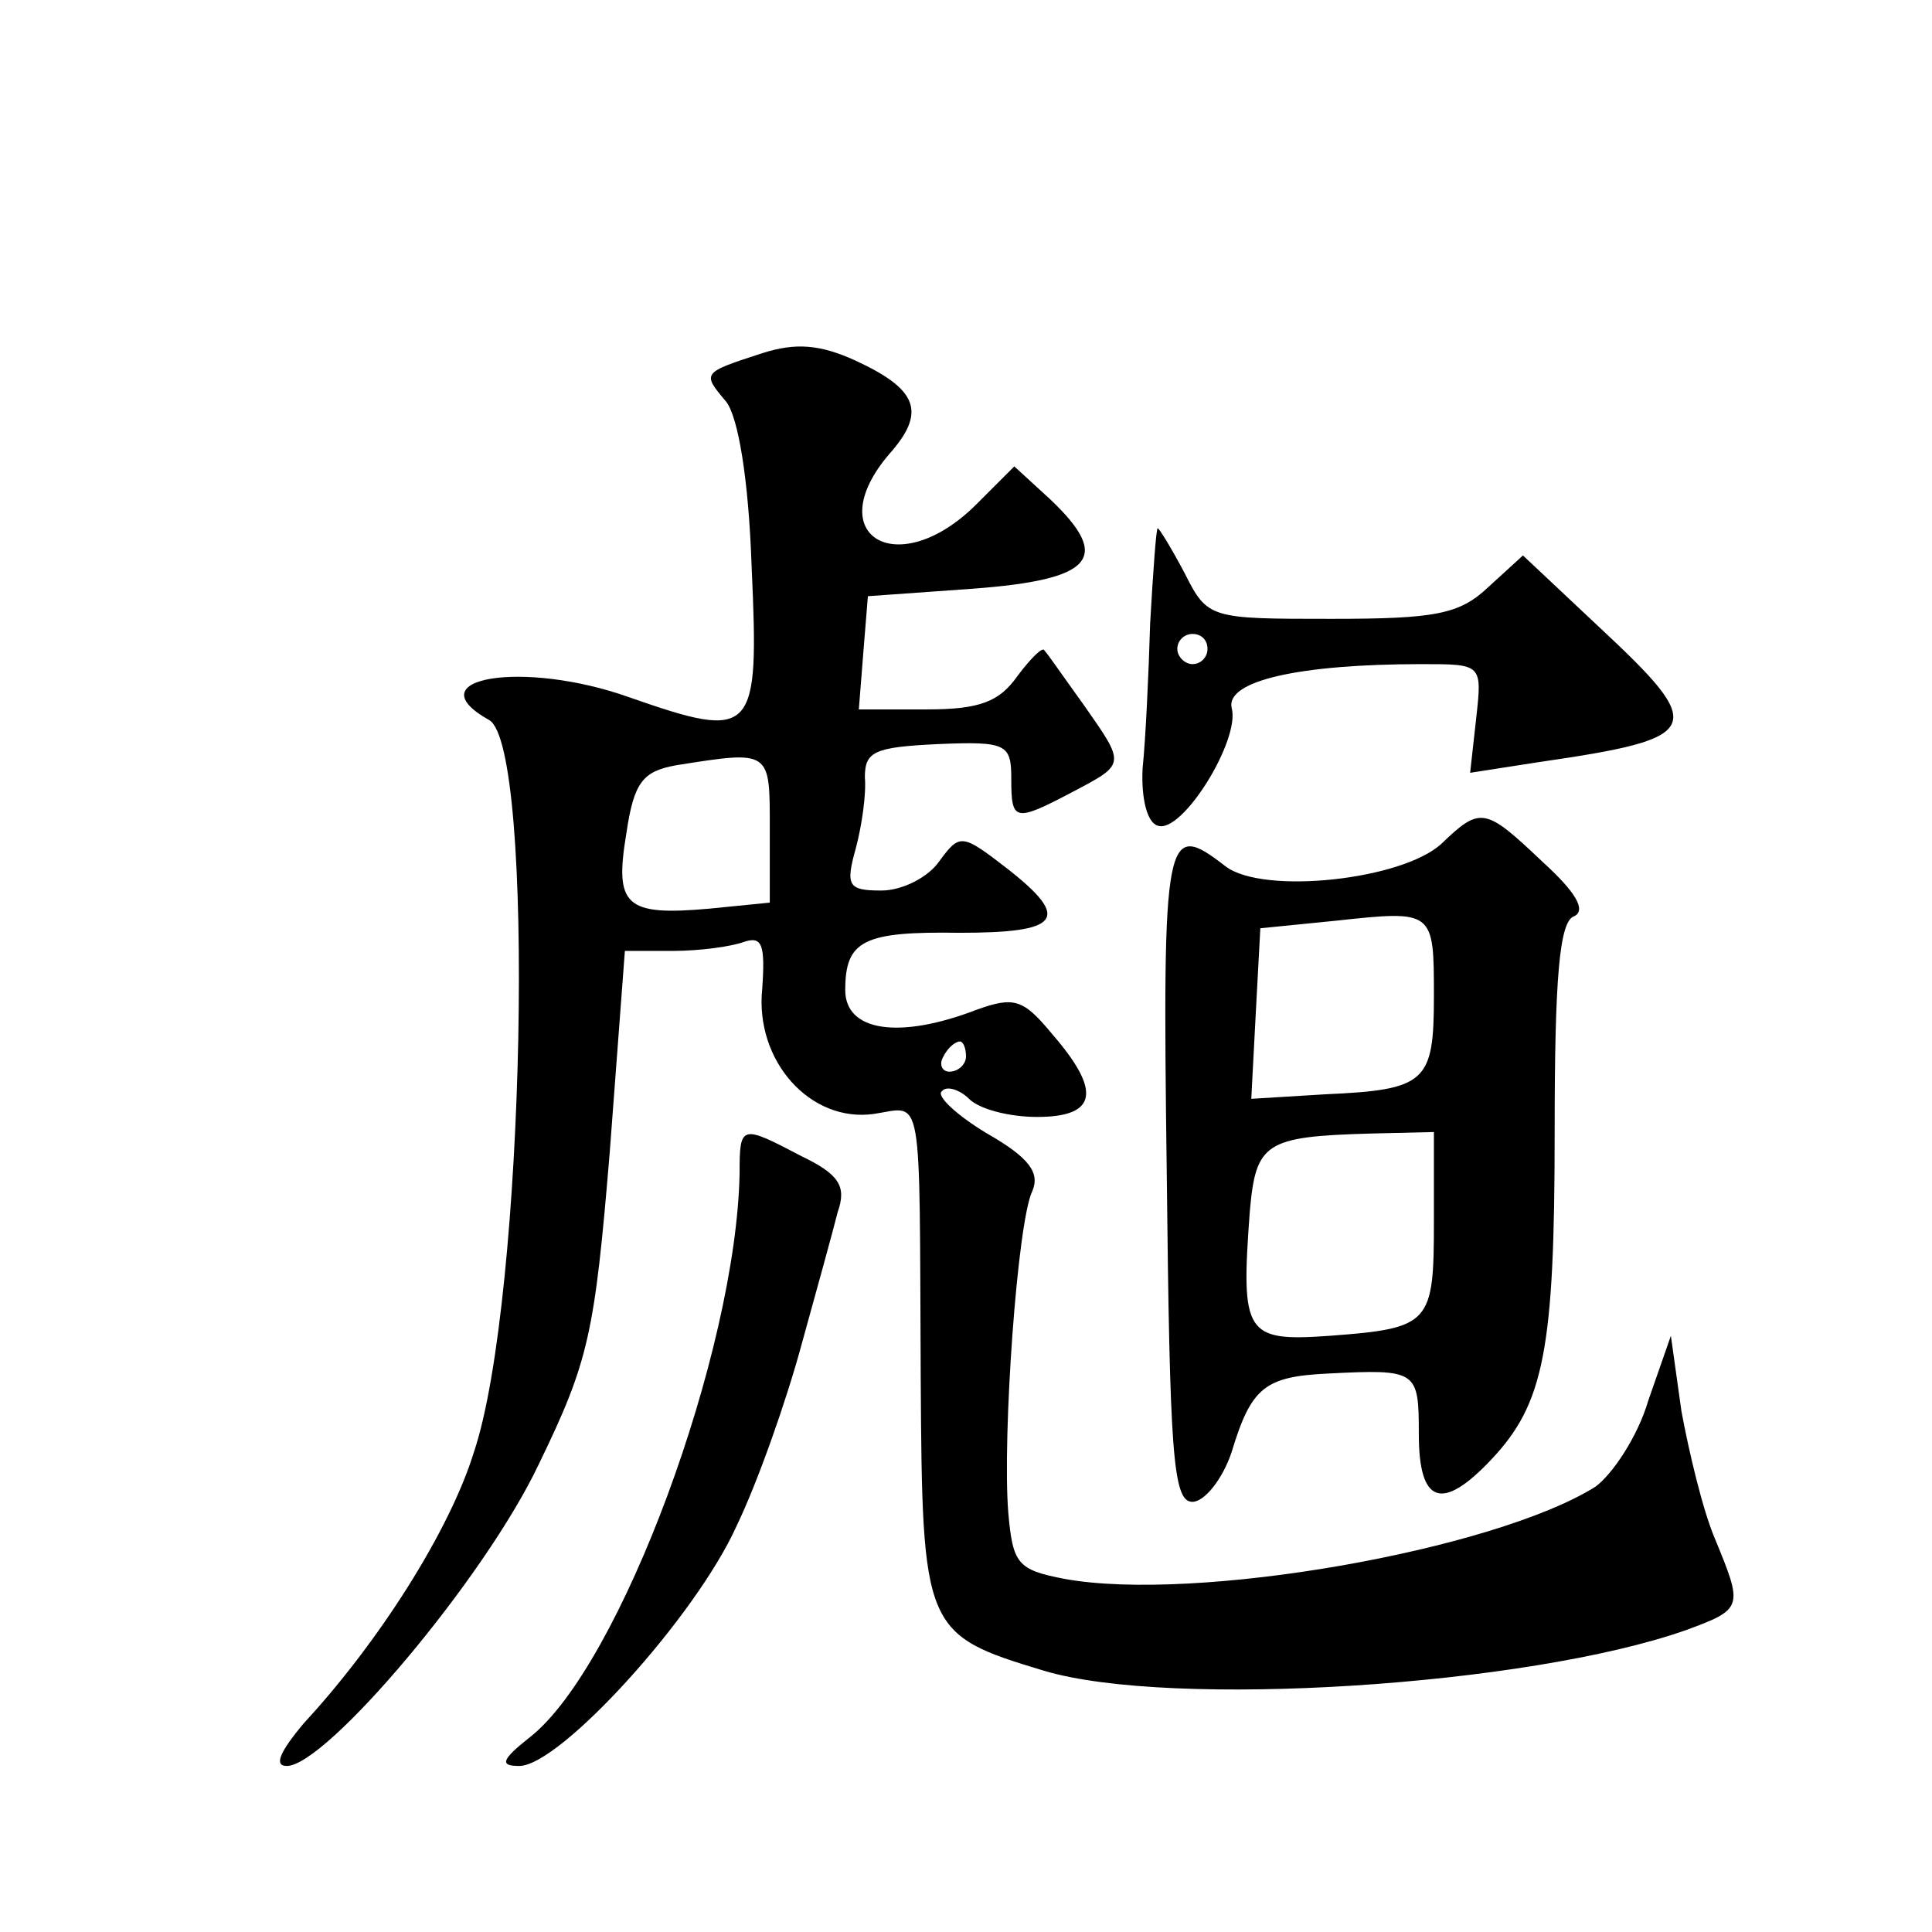
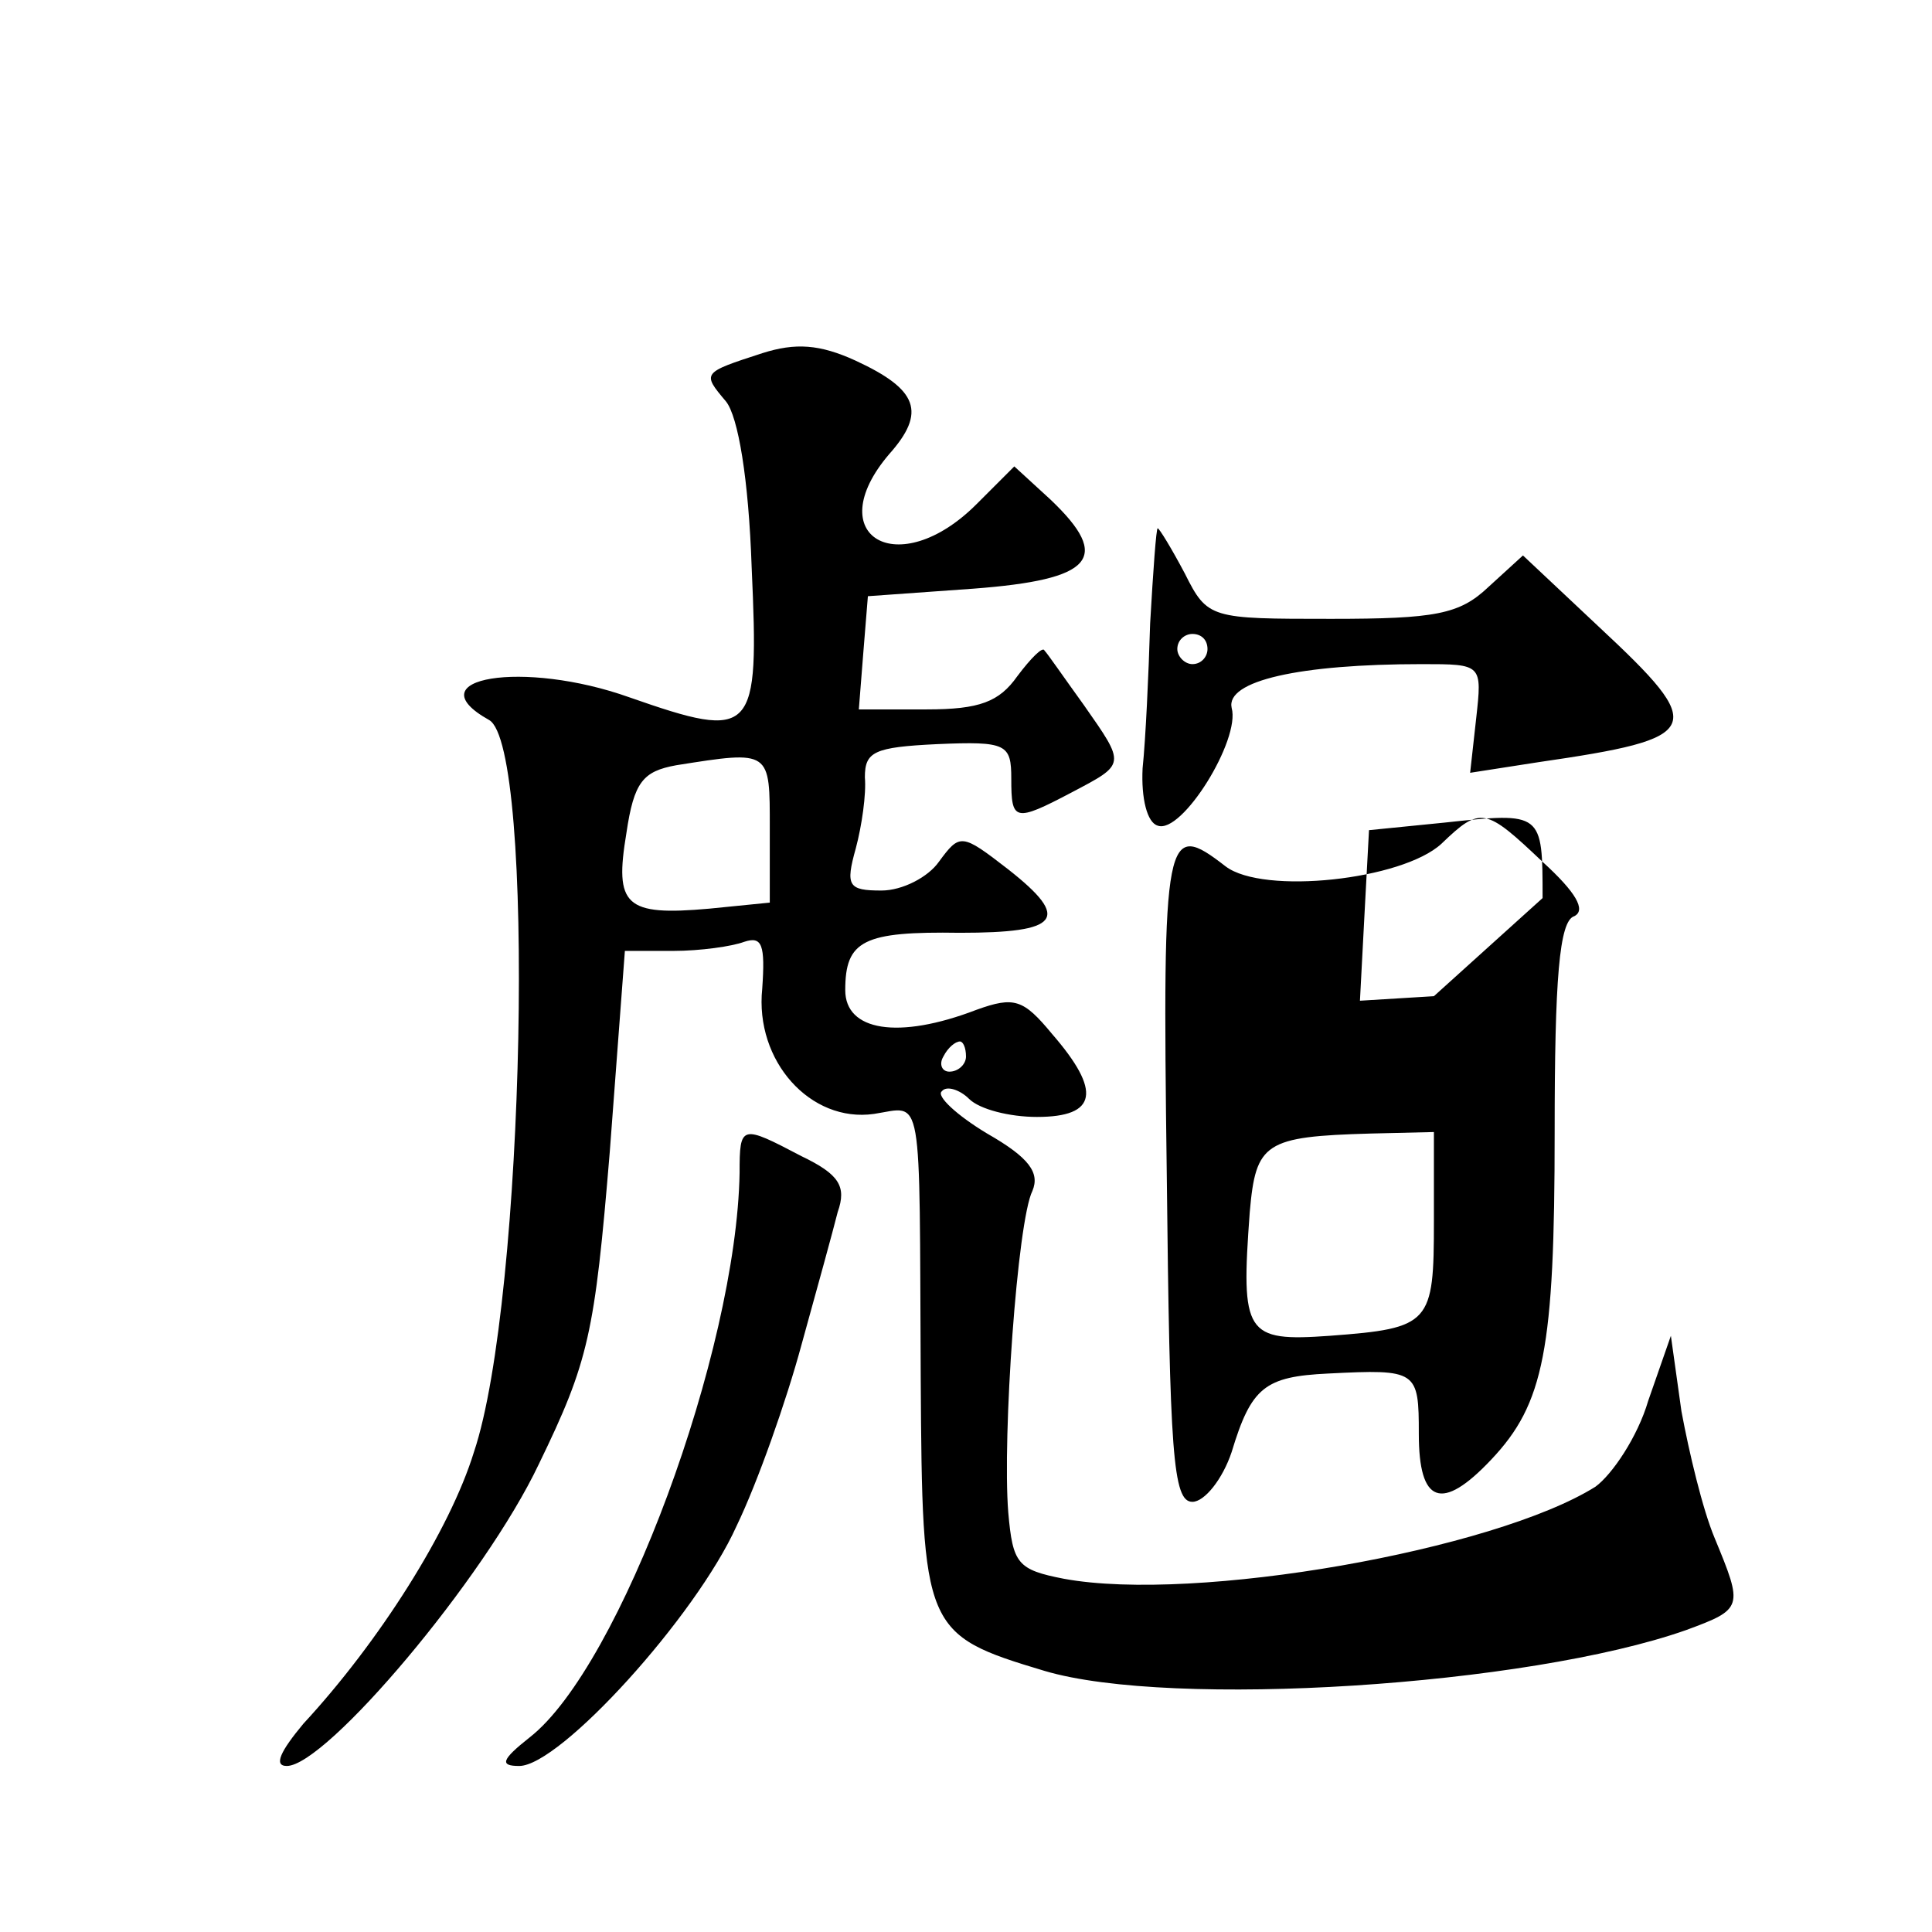
<svg xmlns="http://www.w3.org/2000/svg" version="1.0" width="128pt" height="128pt" viewBox="0 0 128 128" preserveAspectRatio="xMidYMid meet">
  <g transform="translate(0,128) scale(0.1,-0.1)" fill="#0" stroke="none">
-     <path d="M505 1046 c-40 -13 -40 -13 -24 -32 8 -10 15 -51 17 -110 5 -111 2 -115 -81 -86 -70 25 -143 13 -93 -15 31 -17 24 -384 -10 -485 -16 -52 -63 -126 -113 -180 -15 -18 -20 -28 -11 -28 26 0 131 124 167 200 33 68 37 86 47 207 l10 133 32 0 c18 0 39 3 47 6 12 4 14 -2 12 -31 -5 -48 32 -89 74 -83 33 5 30 19 31 -175 1 -167 2 -170 82 -194 84 -25 320 -10 425 27 38 14 38 15 19 61 -8 19 -17 57 -22 84 l-7 50 -15 -43 c-7 -24 -24 -49 -35 -57 -67 -42 -265 -77 -352 -61 -31 6 -34 10 -37 44 -4 50 6 193 16 213 5 12 -2 22 -30 38 -20 12 -34 25 -30 28 3 4 12 1 18 -5 7 -7 27 -12 45 -12 40 0 43 17 10 55 -19 23 -25 25 -50 16 -52 -20 -87 -14 -87 13 0 33 12 39 76 38 66 0 74 9 32 42 -31 24 -32 24 -46 5 -7 -10 -24 -19 -38 -19 -22 0 -24 3 -17 28 4 15 7 36 6 47 0 17 6 20 48 22 46 2 49 0 49 -23 0 -28 2 -29 40 -9 36 19 36 18 8 58 -13 18 -24 34 -26 36 -1 3 -9 -5 -18 -17 -12 -17 -25 -22 -60 -22 l-45 0 3 38 3 37 70 5 c79 6 92 20 51 59 l-24 22 -25 -25 c-52 -52 -104 -21 -58 33 25 28 19 43 -22 62 -24 11 -40 12 -62 5z m5 -315 l0 -49 -40 -4 c-56 -5 -63 2 -55 50 5 34 11 41 33 45 63 10 62 10 62 -42z m130 -151 c0 -5 -5 -10 -11 -10 -5 0 -7 5 -4 10 3 6 8 10 11 10 2 0 4 -4 4 -10z M762 867 c-1 -34 -3 -77 -5 -96 -1 -20 3 -36 10 -38 16 -6 55 57 49 78 -4 18 45 29 126 29 40 0 40 0 36 -36 l-4 -36 45 7 c110 16 113 22 40 90 l-50 47 -23 -21 c-19 -18 -35 -21 -104 -21 -80 0 -82 0 -97 30 -9 17 -17 30 -18 30 -1 0 -3 -28 -5 -63z m38 -17 c0 -5 -4 -10 -10 -10 -5 0 -10 5 -10 10 0 6 5 10 10 10 6 0 10 -4 10 -10z M955 721 c-26 -24 -118 -34 -143 -15 -40 31 -42 24 -39 -203 2 -186 4 -218 17 -218 8 0 20 15 26 33 13 43 22 50 64 52 59 3 60 2 60 -40 0 -46 15 -52 48 -17 35 37 42 73 42 217 0 101 3 140 13 143 8 4 1 16 -21 36 -38 36 -41 37 -67 12z m-5 -101 c0 -57 -5 -62 -72 -65 l-49 -3 3 57 3 56 50 5 c65 7 65 7 65 -50z m0 -149 c0 -68 -2 -71 -69 -76 -56 -4 -59 1 -53 82 4 46 10 50 80 52 l42 1 0 -59z M490 503 c-2 -118 -79 -327 -139 -374 -19 -15 -20 -19 -7 -19 27 0 117 99 144 159 14 29 33 83 43 120 10 36 21 76 24 88 6 17 1 25 -24 37 -40 21 -41 21 -41 -11z" />
+     <path d="M505 1046 c-40 -13 -40 -13 -24 -32 8 -10 15 -51 17 -110 5 -111 2 -115 -81 -86 -70 25 -143 13 -93 -15 31 -17 24 -384 -10 -485 -16 -52 -63 -126 -113 -180 -15 -18 -20 -28 -11 -28 26 0 131 124 167 200 33 68 37 86 47 207 l10 133 32 0 c18 0 39 3 47 6 12 4 14 -2 12 -31 -5 -48 32 -89 74 -83 33 5 30 19 31 -175 1 -167 2 -170 82 -194 84 -25 320 -10 425 27 38 14 38 15 19 61 -8 19 -17 57 -22 84 l-7 50 -15 -43 c-7 -24 -24 -49 -35 -57 -67 -42 -265 -77 -352 -61 -31 6 -34 10 -37 44 -4 50 6 193 16 213 5 12 -2 22 -30 38 -20 12 -34 25 -30 28 3 4 12 1 18 -5 7 -7 27 -12 45 -12 40 0 43 17 10 55 -19 23 -25 25 -50 16 -52 -20 -87 -14 -87 13 0 33 12 39 76 38 66 0 74 9 32 42 -31 24 -32 24 -46 5 -7 -10 -24 -19 -38 -19 -22 0 -24 3 -17 28 4 15 7 36 6 47 0 17 6 20 48 22 46 2 49 0 49 -23 0 -28 2 -29 40 -9 36 19 36 18 8 58 -13 18 -24 34 -26 36 -1 3 -9 -5 -18 -17 -12 -17 -25 -22 -60 -22 l-45 0 3 38 3 37 70 5 c79 6 92 20 51 59 l-24 22 -25 -25 c-52 -52 -104 -21 -58 33 25 28 19 43 -22 62 -24 11 -40 12 -62 5z m5 -315 l0 -49 -40 -4 c-56 -5 -63 2 -55 50 5 34 11 41 33 45 63 10 62 10 62 -42z m130 -151 c0 -5 -5 -10 -11 -10 -5 0 -7 5 -4 10 3 6 8 10 11 10 2 0 4 -4 4 -10z M762 867 c-1 -34 -3 -77 -5 -96 -1 -20 3 -36 10 -38 16 -6 55 57 49 78 -4 18 45 29 126 29 40 0 40 0 36 -36 l-4 -36 45 7 c110 16 113 22 40 90 l-50 47 -23 -21 c-19 -18 -35 -21 -104 -21 -80 0 -82 0 -97 30 -9 17 -17 30 -18 30 -1 0 -3 -28 -5 -63z m38 -17 c0 -5 -4 -10 -10 -10 -5 0 -10 5 -10 10 0 6 5 10 10 10 6 0 10 -4 10 -10z M955 721 c-26 -24 -118 -34 -143 -15 -40 31 -42 24 -39 -203 2 -186 4 -218 17 -218 8 0 20 15 26 33 13 43 22 50 64 52 59 3 60 2 60 -40 0 -46 15 -52 48 -17 35 37 42 73 42 217 0 101 3 140 13 143 8 4 1 16 -21 36 -38 36 -41 37 -67 12z m-5 -101 l-49 -3 3 57 3 56 50 5 c65 7 65 7 65 -50z m0 -149 c0 -68 -2 -71 -69 -76 -56 -4 -59 1 -53 82 4 46 10 50 80 52 l42 1 0 -59z M490 503 c-2 -118 -79 -327 -139 -374 -19 -15 -20 -19 -7 -19 27 0 117 99 144 159 14 29 33 83 43 120 10 36 21 76 24 88 6 17 1 25 -24 37 -40 21 -41 21 -41 -11z" />
  </g>
</svg>